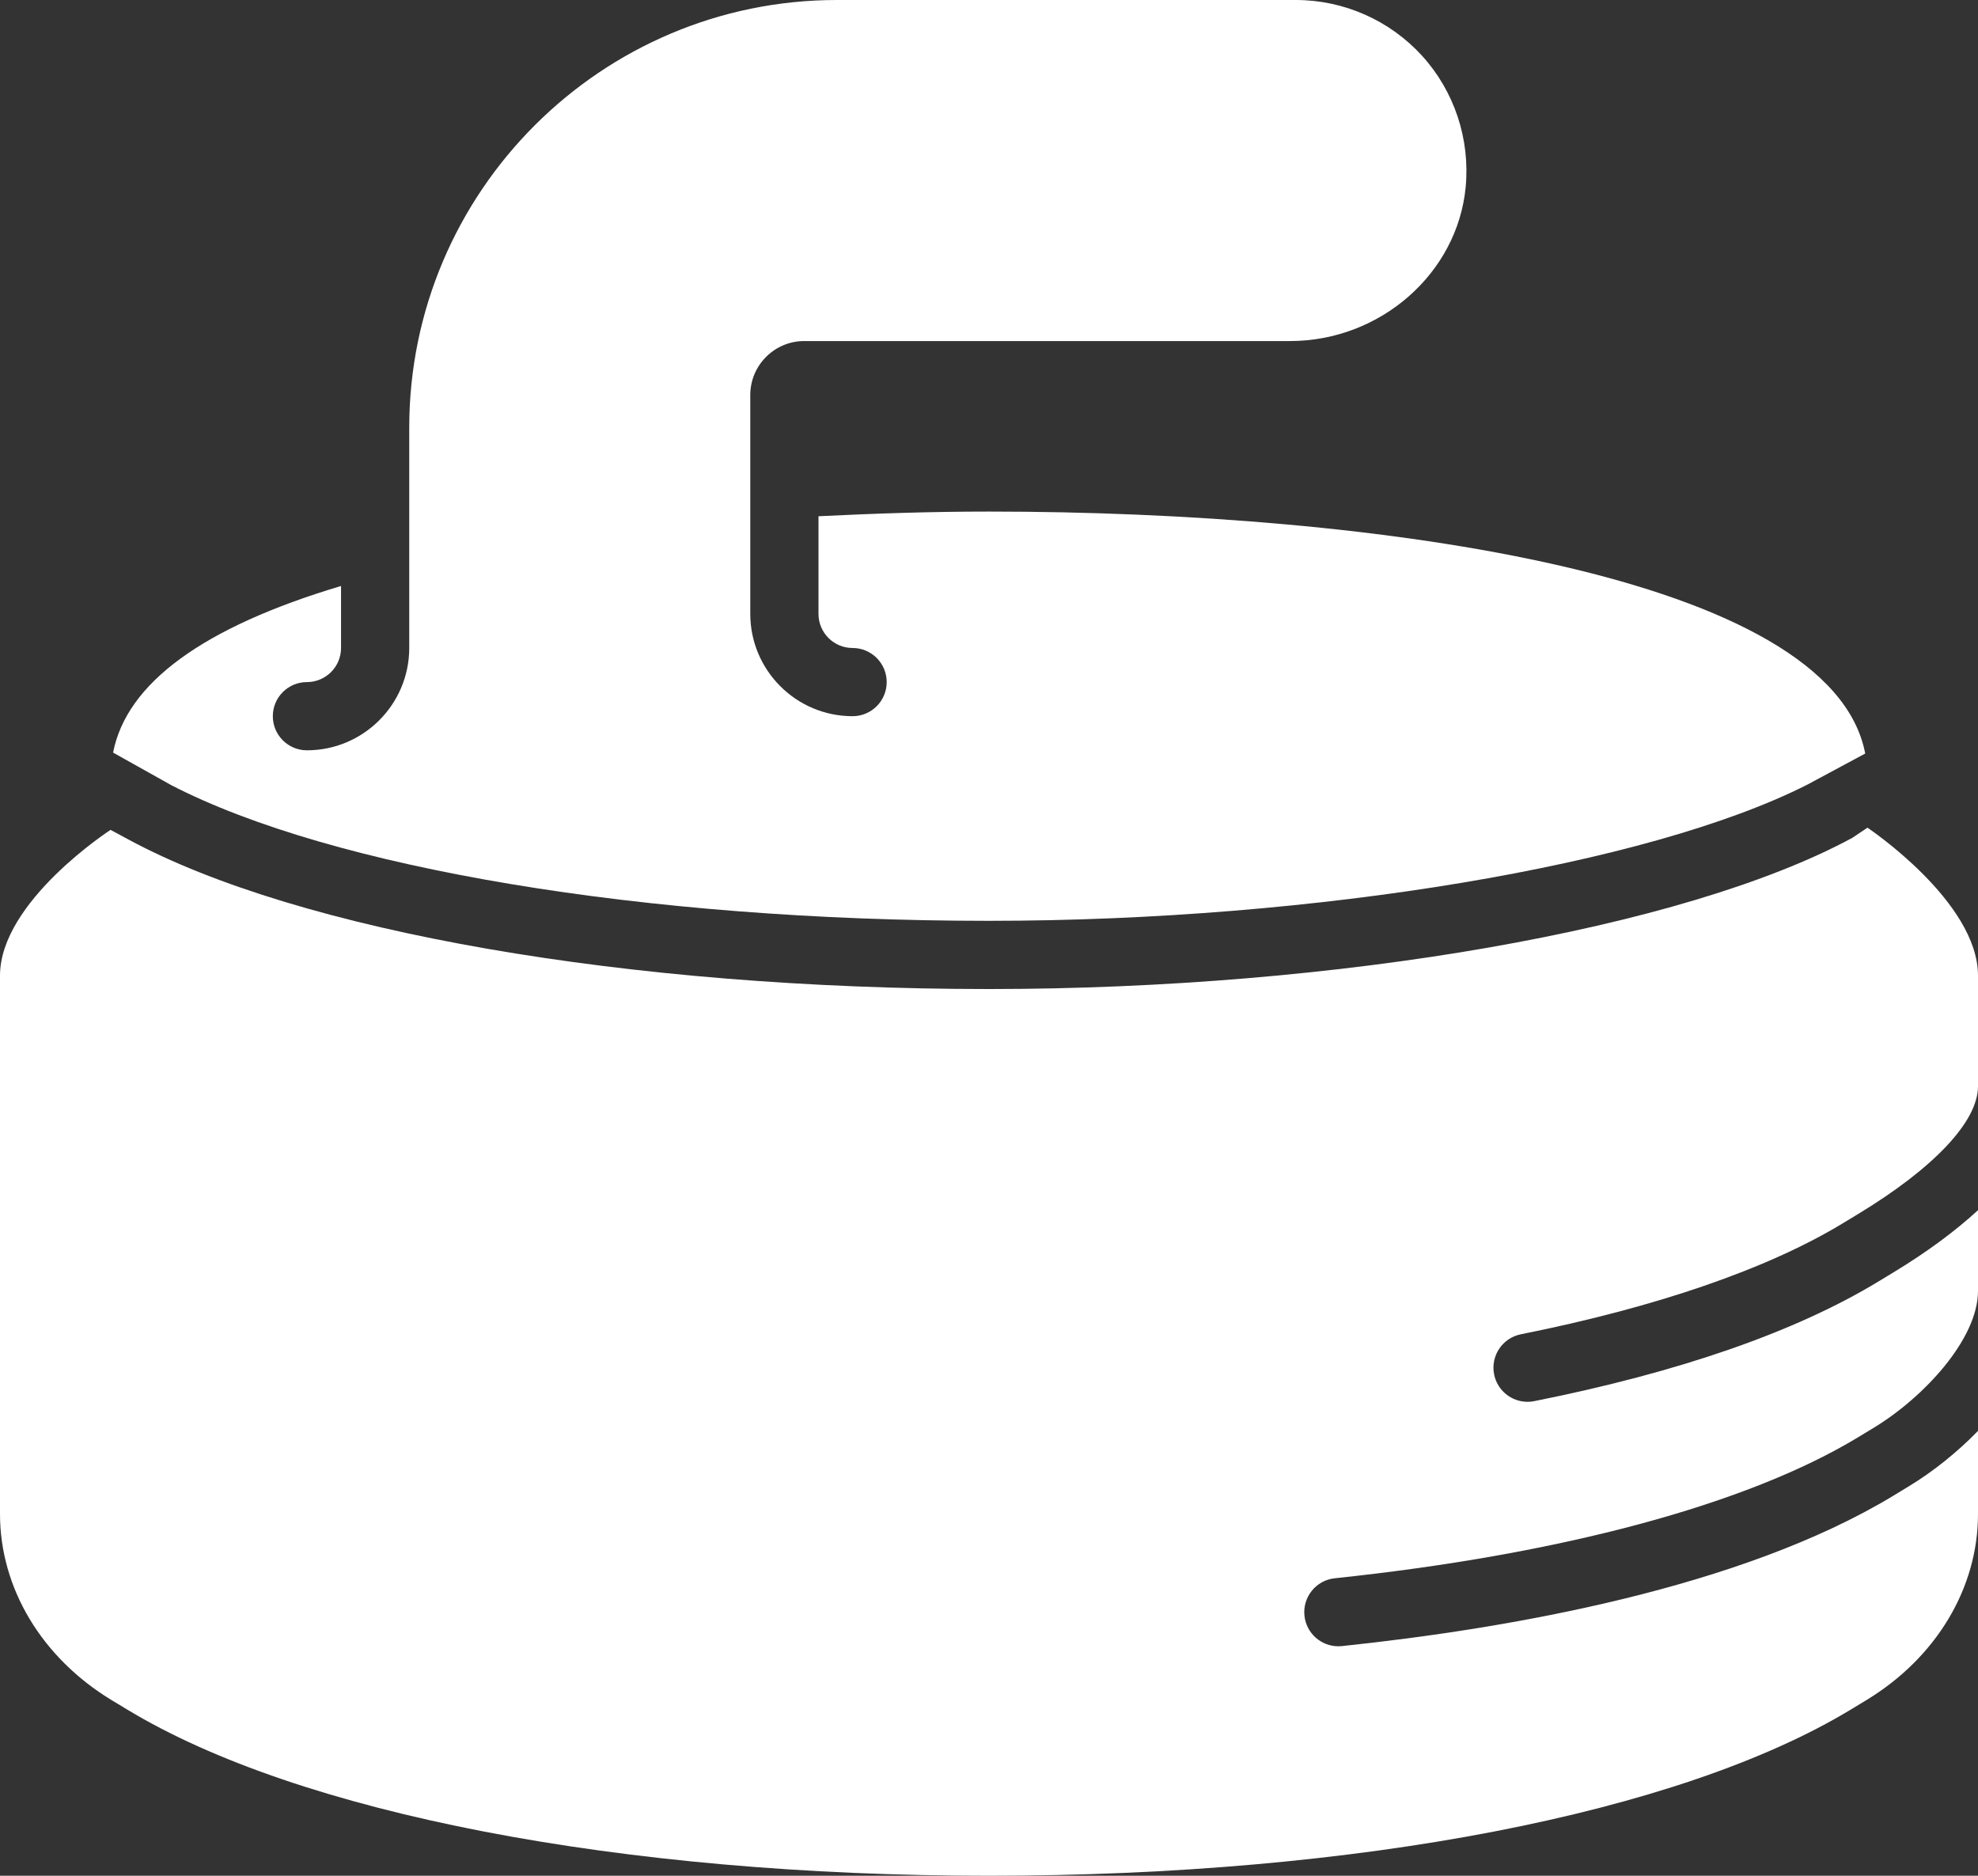
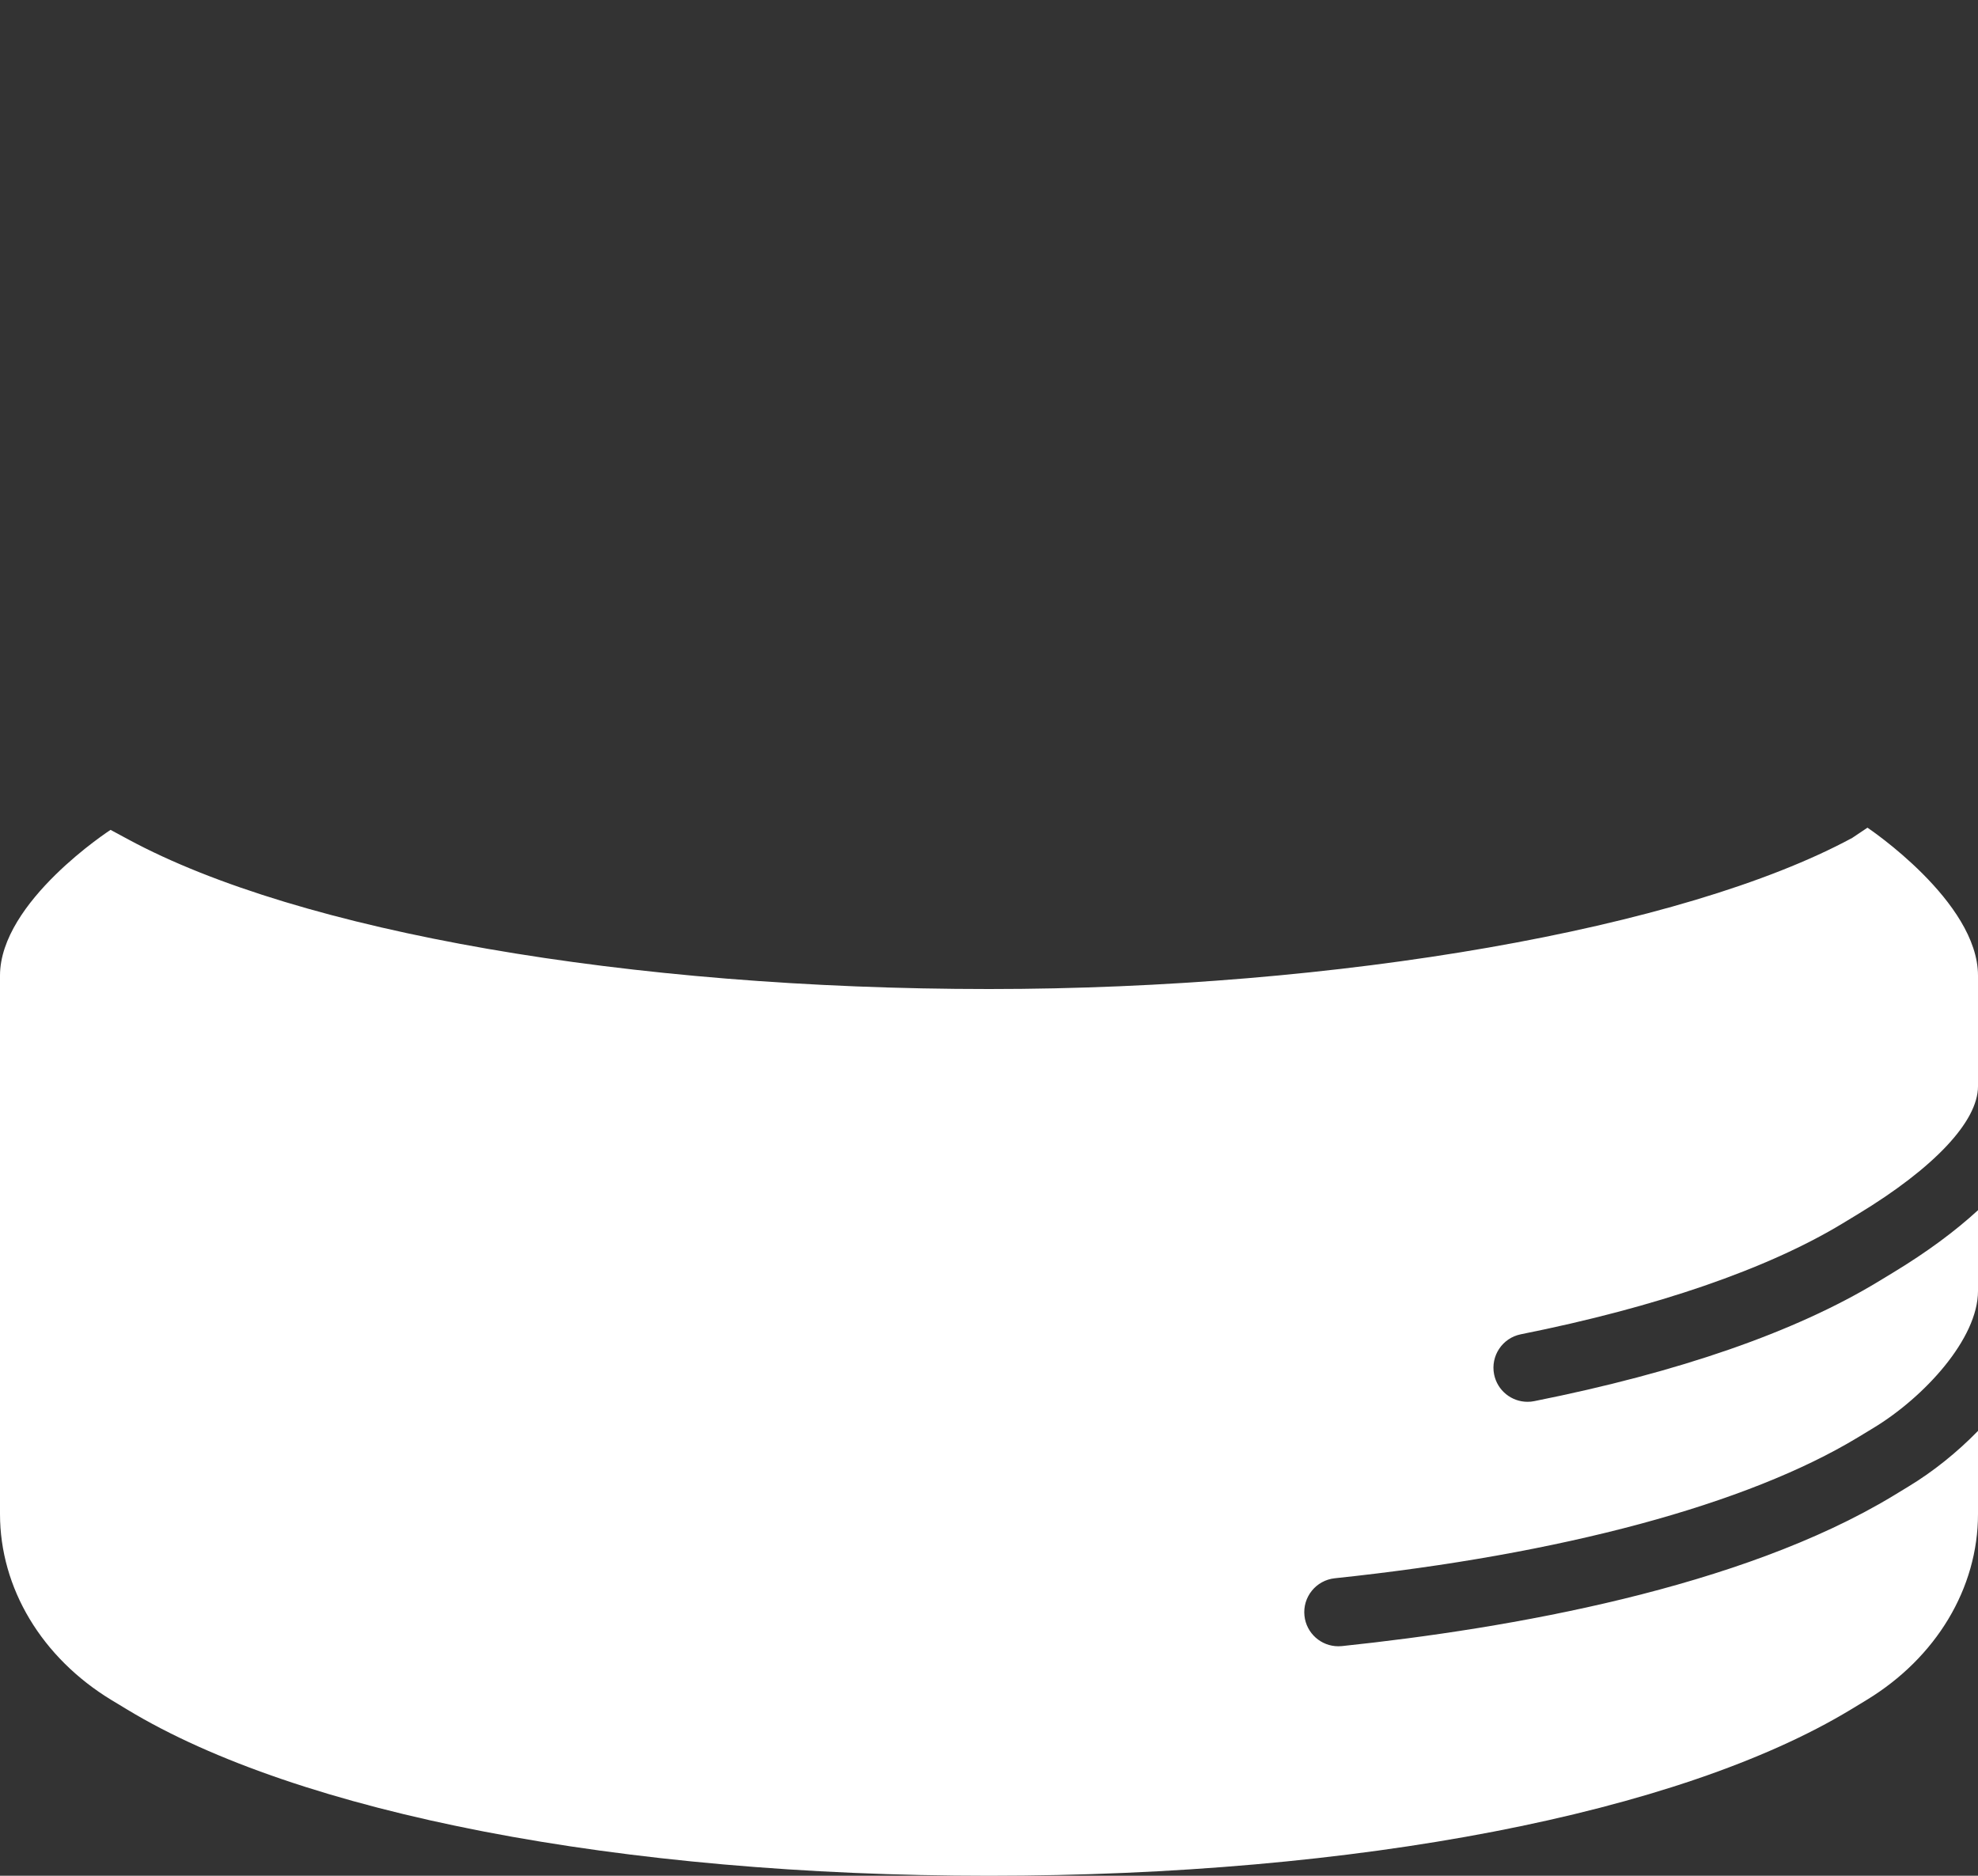
<svg xmlns="http://www.w3.org/2000/svg" xmlns:ns1="http://www.bohemiancoding.com/sketch/ns" width="58px" height="55px" viewBox="0 0 58 55" version="1.1">
  <rect x="0" y="0" width="58" height="55" fill="#333333" stroke="none" />
  <title>40 - Curling (Solid)</title>
  <desc>Created with Sketch.</desc>
  <defs />
  <g id="Page-1" stroke="none" stroke-width="1" fill="none" fill-rule="evenodd" ns1:type="MSPage">
    <g id="Icons" ns1:type="MSArtboardGroup" transform="translate(-120, -1078)" fill="#fff">
      <g id="40---Curling-(Solid)" ns1:type="MSLayerGroup" transform="translate(120, 1078)">
        <path d="M44.596,39.123 C48.566,38.33 51.828,37.207 54.029,35.873 L54.481,35.599 C56.717,34.244 58,32.879 58,31.852 L58,31.85 L58,28.607 C58,26.433 54.759,24.269 54.759,24.269 L54.313,24.568 C49.375,27.238 39.235,29 29,29 C18.446,29 8.777,27.32 3.767,24.616 L3.242,24.333 C3.242,24.333 0,26.433 0,28.607 L0,44.393 C0,46.567 1.224,48.607 3.272,49.85 L3.726,50.124 C8.763,53.177 18.212,55 29,55 C39.788,55 49.237,53.177 54.275,50.124 L54.727,49.85 C56.776,48.607 58,46.567 58,44.393 L58,41.956 C57.379,42.594 56.676,43.154 55.971,43.581 L55.519,43.856 C51.045,46.565 44.256,47.75 39.349,48.266 C39.313,48.269 39.278,48.271 39.243,48.271 C38.738,48.271 38.304,47.89 38.25,47.376 C38.192,46.827 38.59,46.335 39.14,46.277 C45.79,45.577 51.238,44.109 54.482,42.144 L54.934,41.87 C56.42,40.97 58,39.256 58,37.852 L58,35.485 C57.334,36.096 56.516,36.705 55.518,37.31 L55.066,37.584 C52.633,39.057 49.242,40.234 44.987,41.084 C44.921,41.098 44.856,41.103 44.79,41.103 C44.323,41.103 43.906,40.774 43.811,40.299 C43.703,39.758 44.054,39.231 44.596,39.123" id="Fill-717" ns1:type="MSShapeGroup" />
-         <path d="M5.018,23.02 C9.743,25.462 18.917,27 29,27 C38.577,27 48.353,25.365 52.997,23.006 L54.693,22.095 C53.695,16.875 40.427,15 28.998,15 C27.304,15 25.641,15.056 24,15.137 L24,18 C24,18.552 24.449,19 25,19 C25.552,19 26,19.447 26,20 C26,20.553 25.552,21 25,21 C23.346,21 22,19.654 22,18 L22,11.583 C22,10.71 22.71,10 23.583,10 L37.828,10 C40.474,10 42.735,8.019 42.977,5.488 C43.111,4.081 42.646,2.678 41.701,1.638 C40.754,0.597 39.406,0 38,0 L24.541,0 C17.626,0 12,5.626 12,12.541 L12,19 C12,20.654 10.654,22 9,22 C8.448,22 8,21.553 8,21 C8,20.447 8.448,20 9,20 C9.551,20 10,19.552 10,19 L10,17.182 C5.948,18.393 3.712,20.031 3.316,22.067 L5.018,23.02" id="Fill-718" ns1:type="MSShapeGroup" />
      </g>
    </g>
  </g>
</svg>